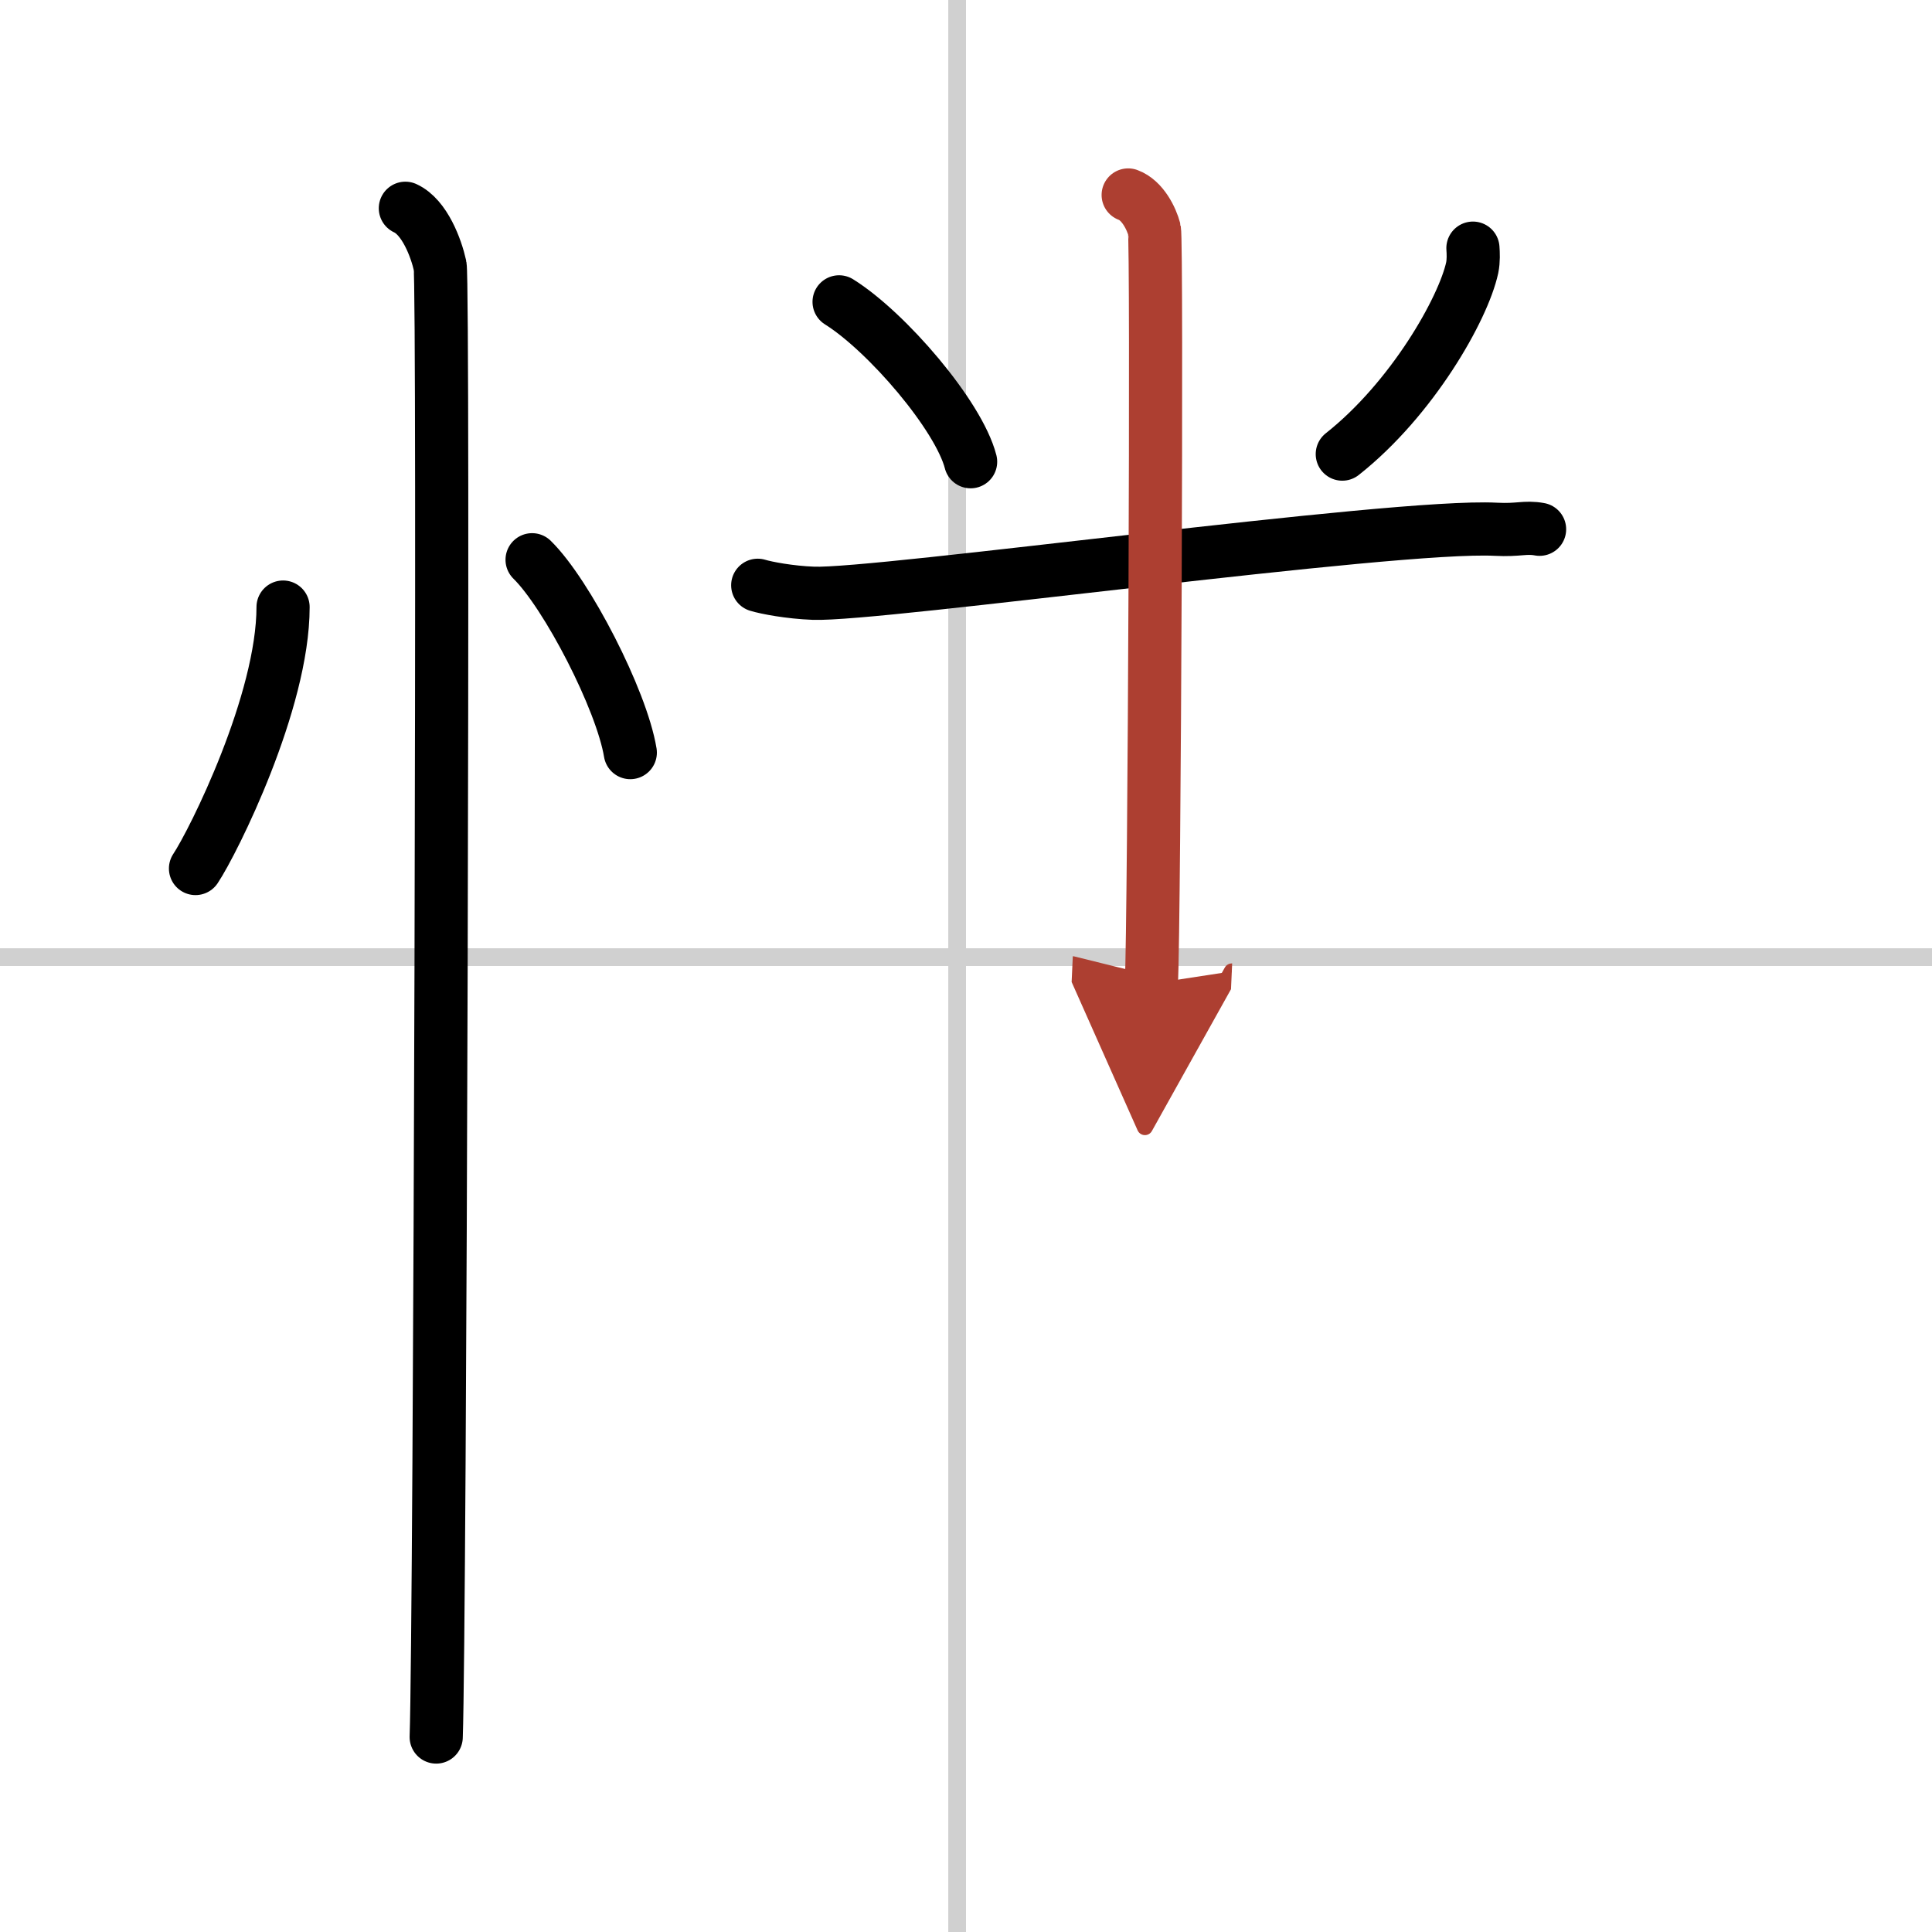
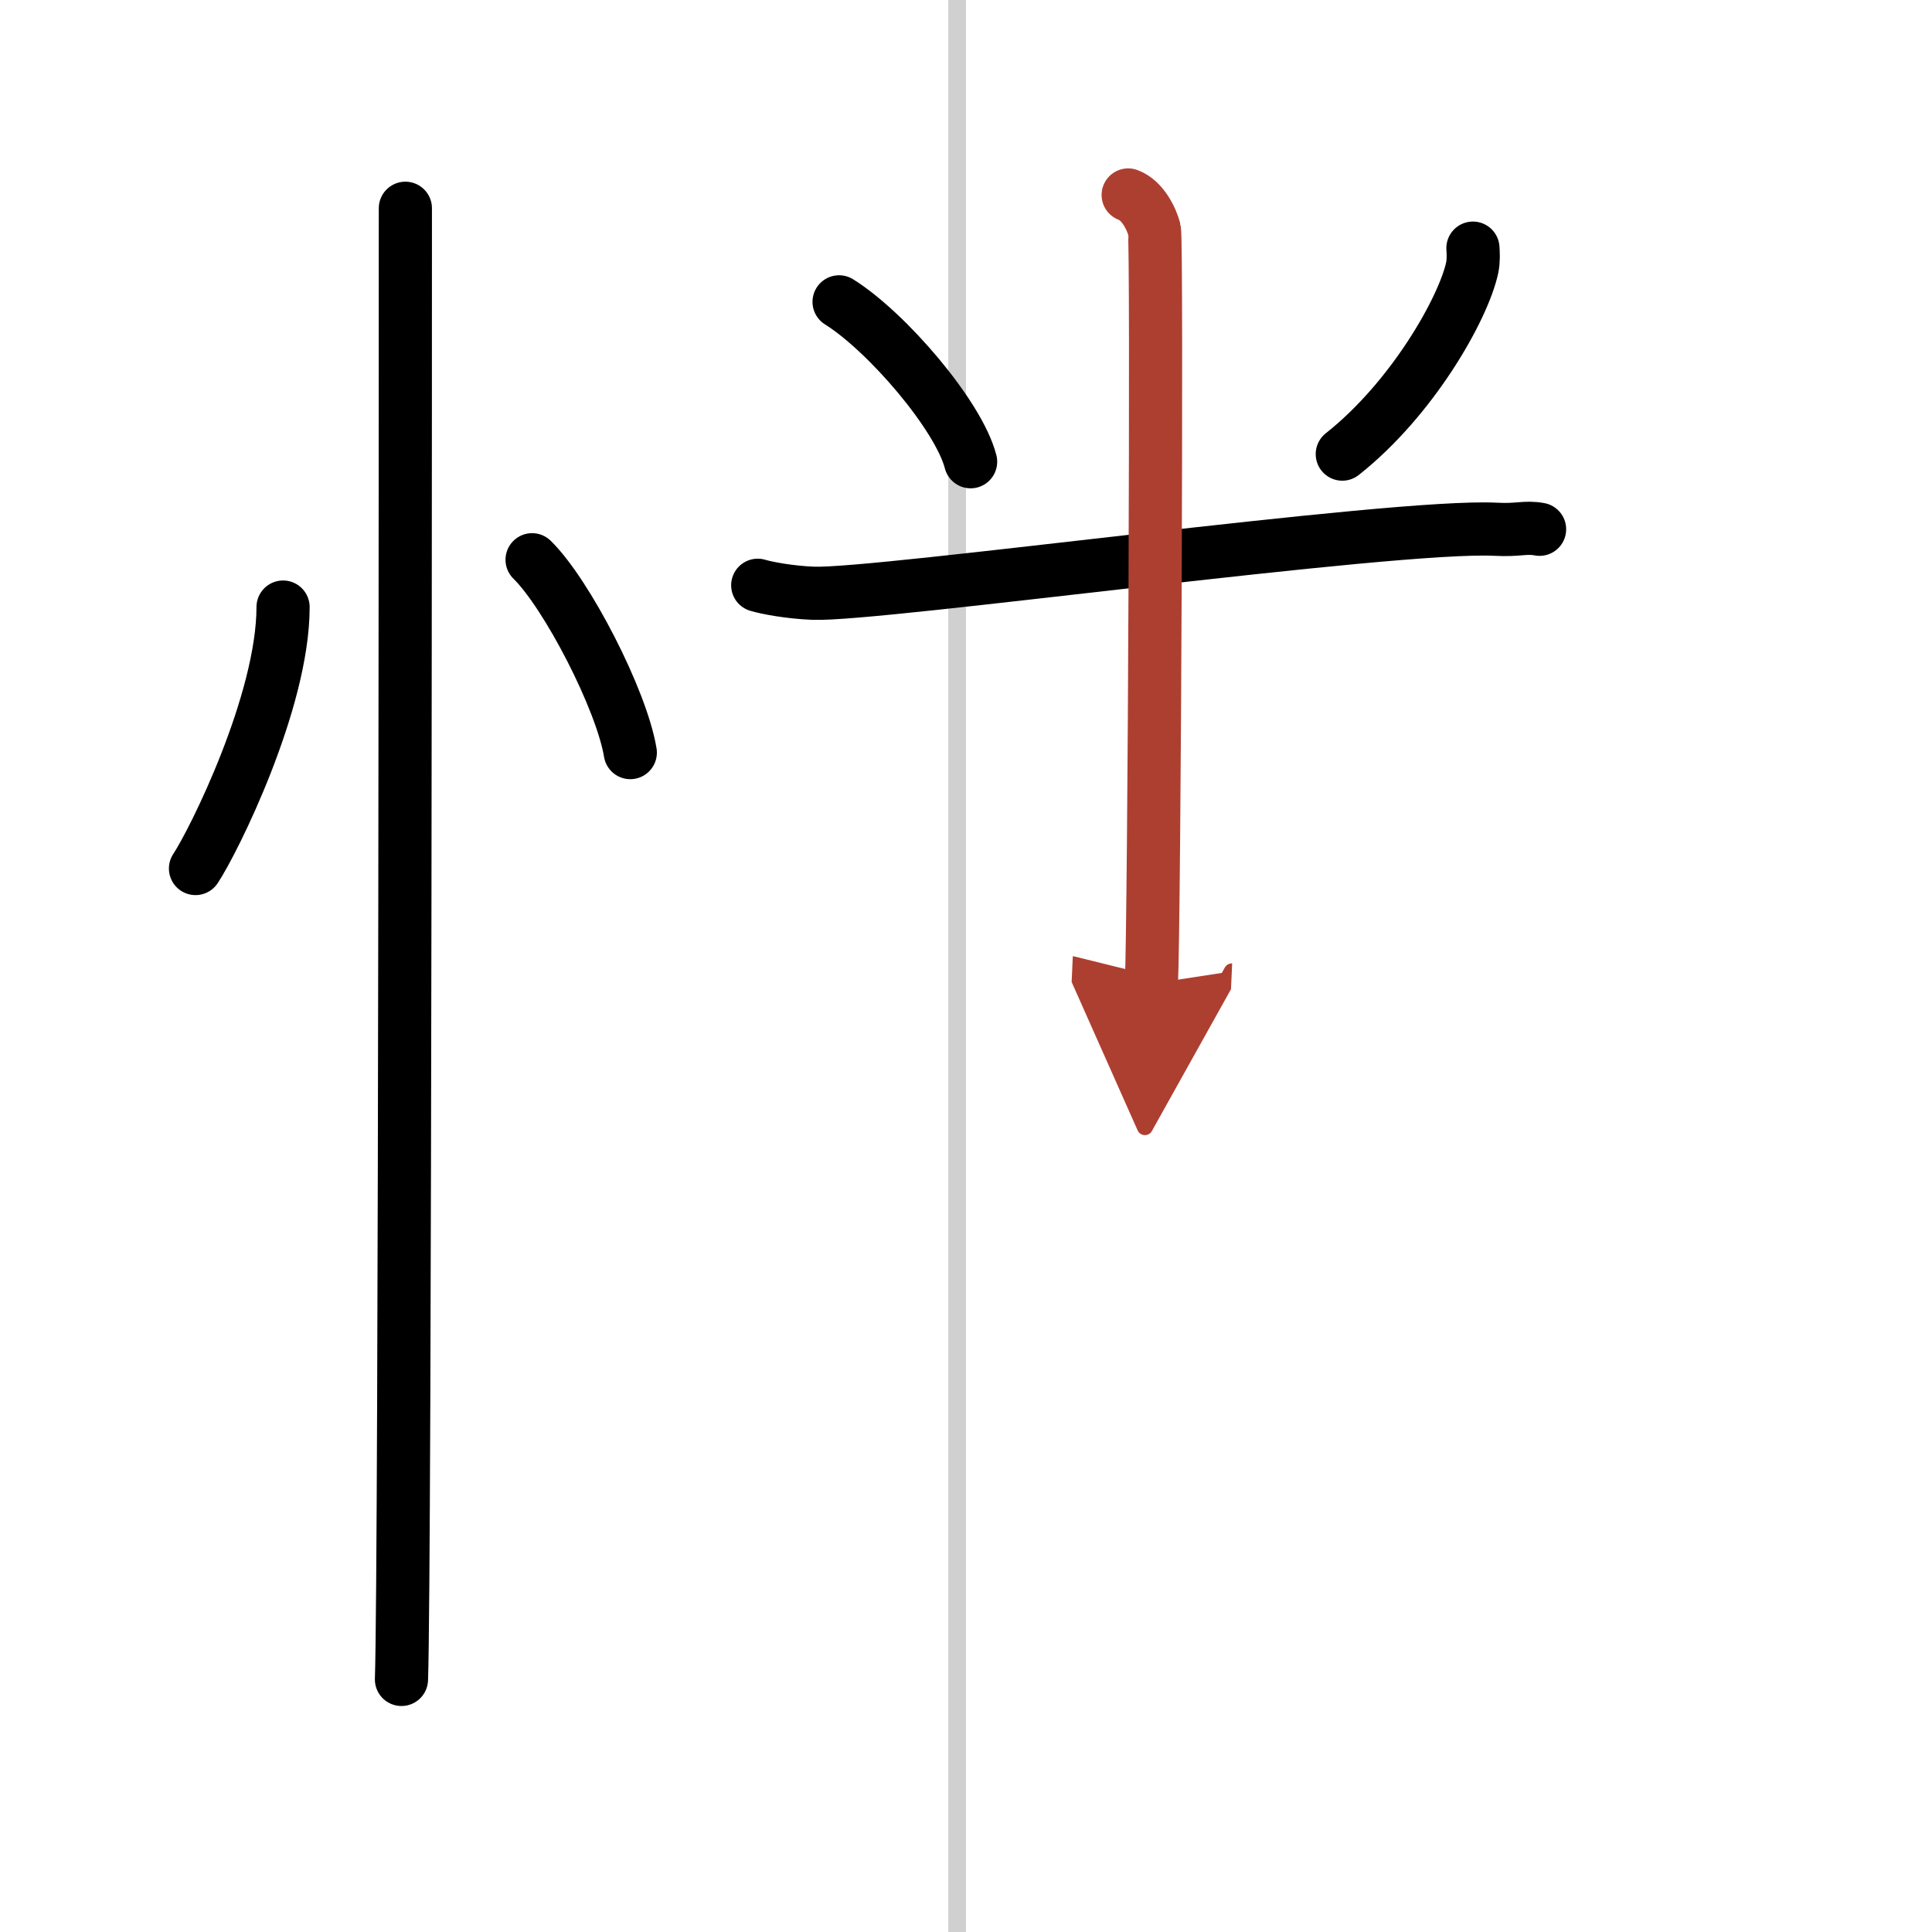
<svg xmlns="http://www.w3.org/2000/svg" width="400" height="400" viewBox="0 0 109 109">
  <defs>
    <marker id="a" markerWidth="4" orient="auto" refX="1" refY="5" viewBox="0 0 10 10">
      <polyline points="0 0 10 5 0 10 1 5" fill="#ad3f31" stroke="#ad3f31" />
    </marker>
  </defs>
  <g fill="none" stroke="#000" stroke-linecap="round" stroke-linejoin="round" stroke-width="3">
-     <rect width="100%" height="100%" fill="#fff" stroke="#fff" />
    <line x1="54" x2="54" y2="109" stroke="#d0d0d0" stroke-width="1" />
-     <line x2="109" y1="54" y2="54" stroke="#d0d0d0" stroke-width="1" />
    <path d="m15.97 34.25c0 5.34-3.92 13.22-4.94 14.75" />
    <path d="m30.02 31.58c1.96 1.92 5.05 7.9 5.54 10.88" />
-     <path d="m22.87 11.75c1.09 0.5 1.74 2.25 1.96 3.25s0 76.75-0.22 83" />
+     <path d="m22.87 11.75s0 76.75-0.22 83" />
    <path d="m47.34 17.03c2.69 1.68 6.75 6.41 7.42 9.02" />
    <path d="m83.1 14c0.02 0.27 0.04 0.71-0.04 1.1-0.5 2.32-3.39 7.41-7.33 10.52" />
    <path d="m42.75 33.02c0.49 0.15 1.81 0.4 3.13 0.45 3.62 0.15 32.75-3.91 38.51-3.61 1.31 0.07 1.64-0.15 2.47 0" />
    <path d="m63.65 11c0.82 0.3 1.32 1.35 1.48 1.96 0.16 0.6 0 38.78-0.17 42.54" marker-end="url(#a)" stroke="#ad3f31" />
  </g>
</svg>